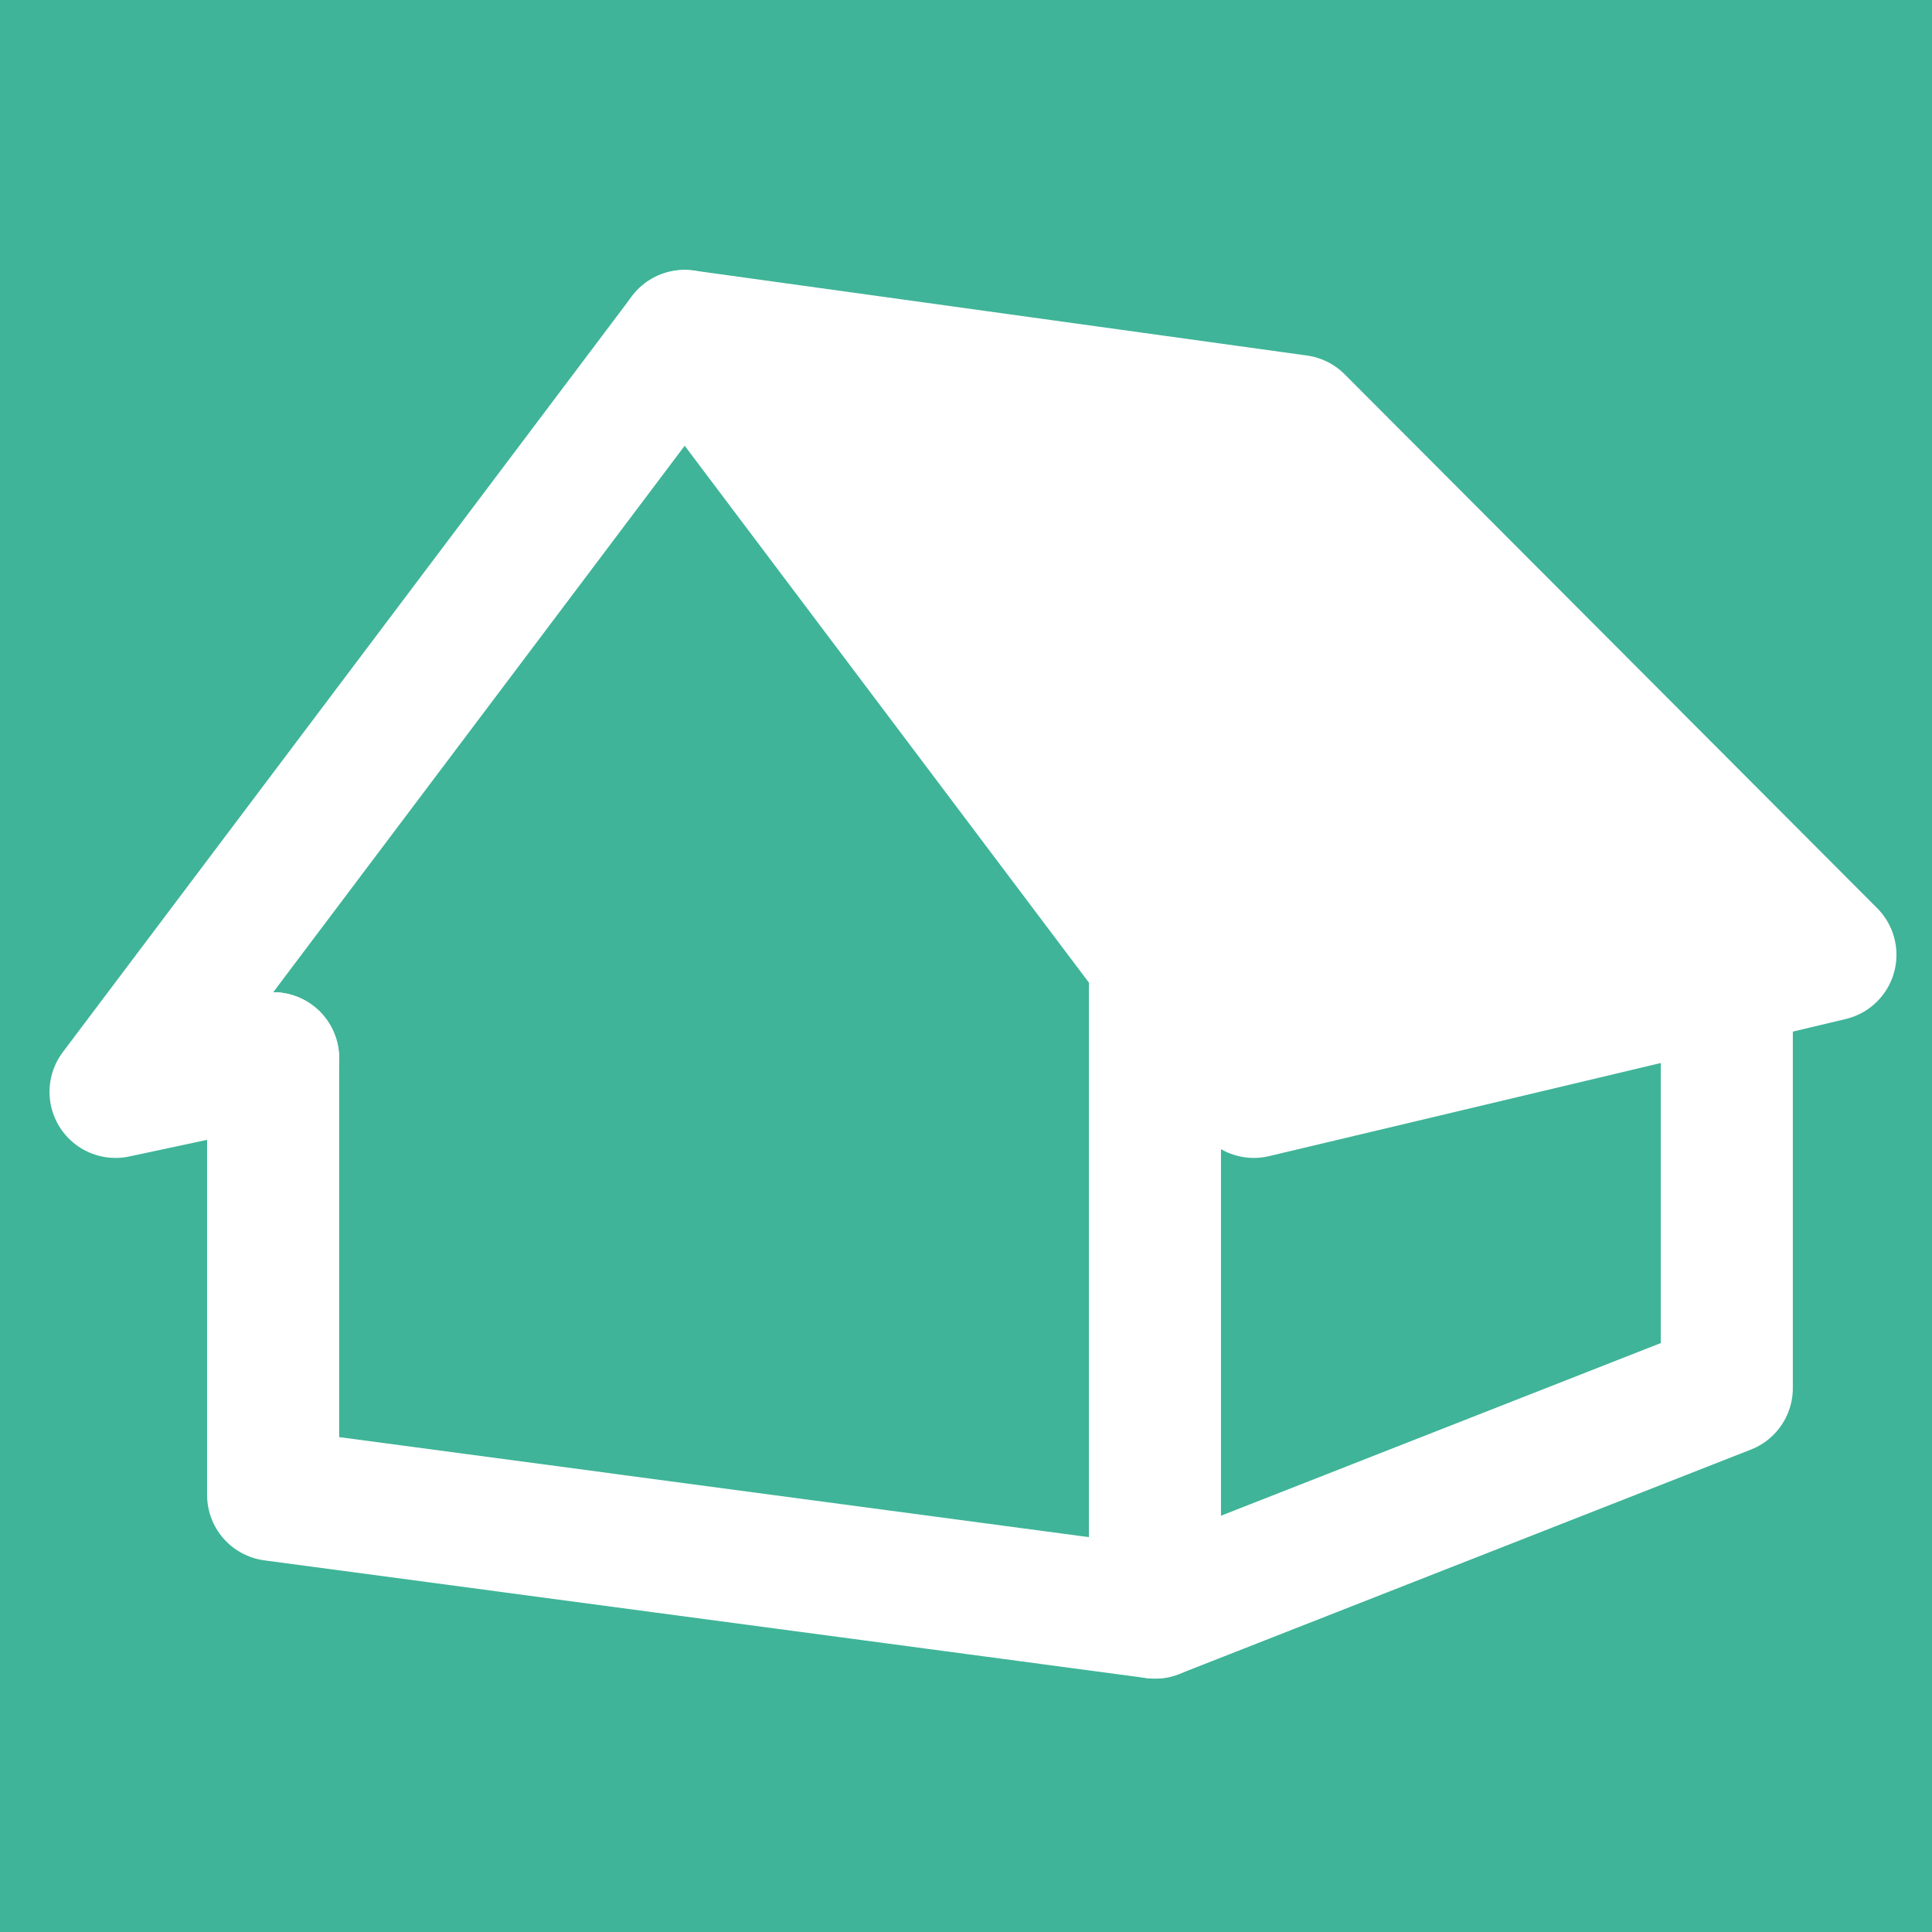
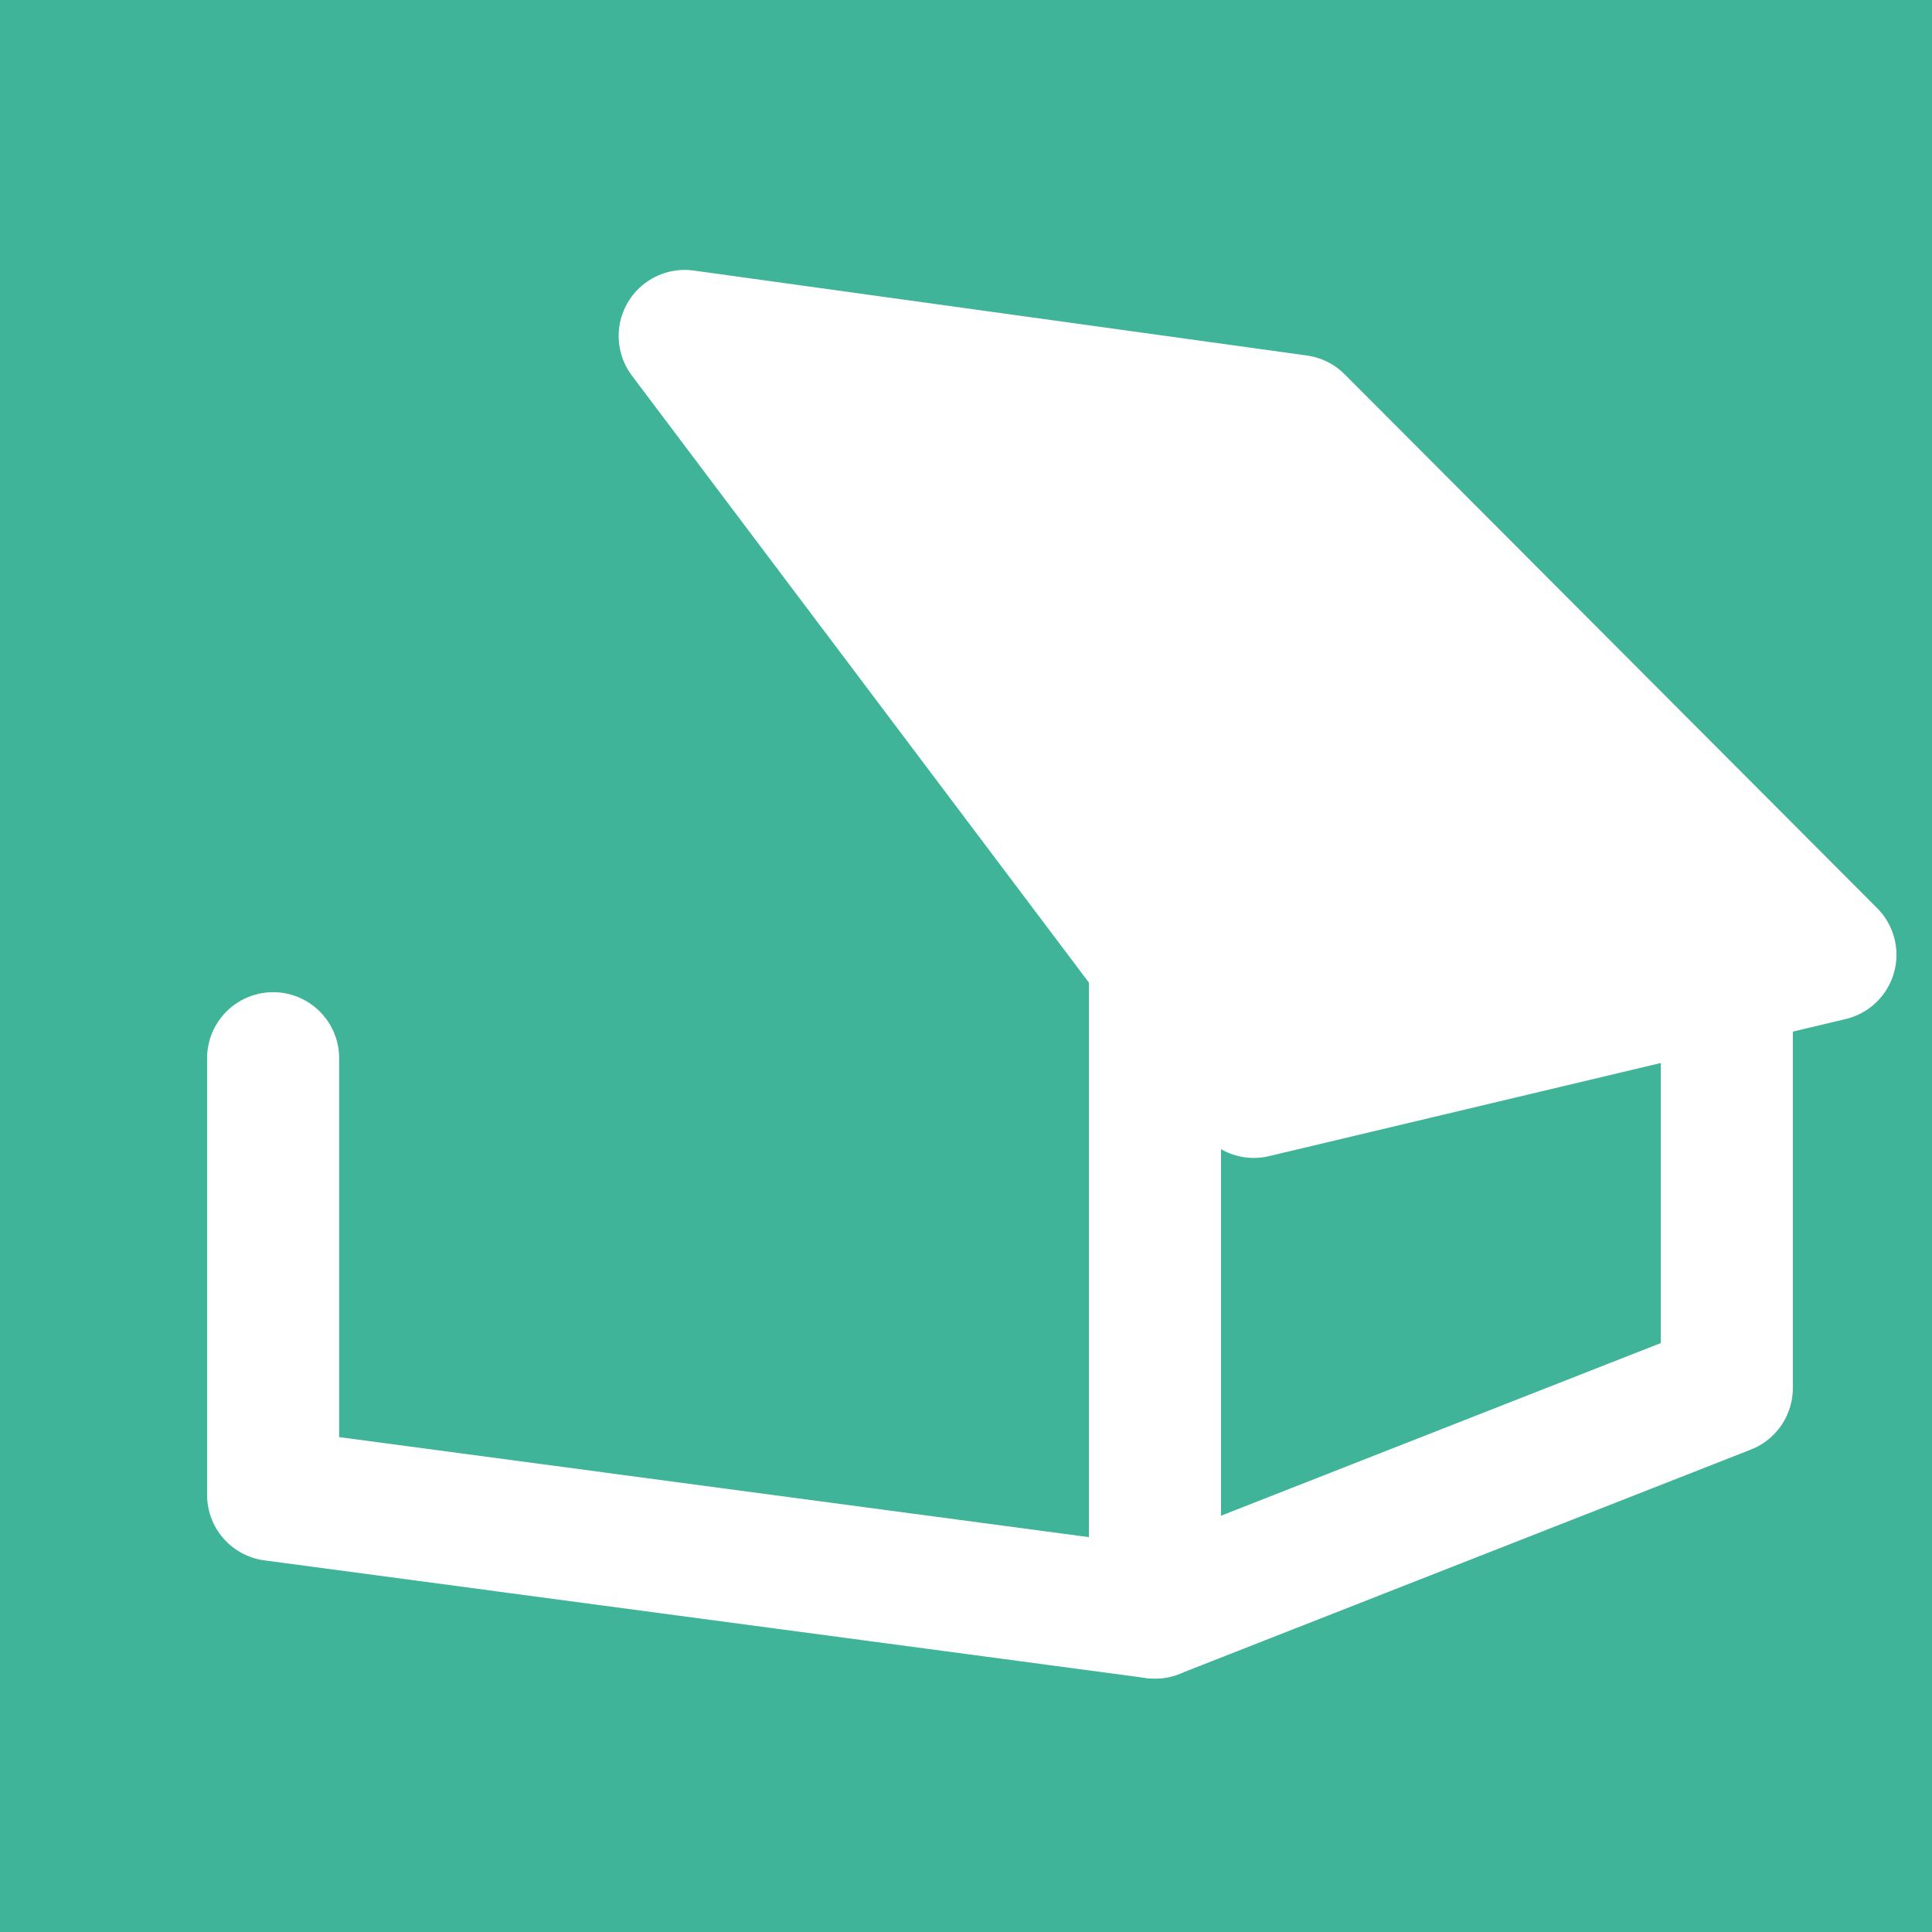
<svg xmlns="http://www.w3.org/2000/svg" version="1.1" x="0px" y="0px" viewBox="0 0 512 512" style="enable-background:new 0 0 512 512;" xml:space="preserve">
  <style type="text/css">
	.st0{fill:#FFFFFF;}
	.st1{fill:#3FB498;}
	.st2{fill:none;stroke:#3FB498;stroke-width:30;stroke-linecap:round;stroke-linejoin:round;stroke-miterlimit:10;}
	.st3{fill:#3FB498;stroke:#3FB498;stroke-width:30;stroke-linecap:round;stroke-linejoin:round;stroke-miterlimit:10;}
	.st4{fill:none;stroke:#FFFFFF;stroke-width:35;stroke-linecap:round;stroke-linejoin:round;stroke-miterlimit:10;}
	.st5{fill:#FFFFFF;stroke:#FFFFFF;stroke-width:35;stroke-linecap:round;stroke-linejoin:round;stroke-miterlimit:10;}
</style>
  <g id="Vrstva_2">
</g>
  <g id="Vrstva_1">
    <rect y="0" class="st1" width="512" height="512" />
    <g>
-       <polyline class="st4" points="181.45,89.03 30.62,289.36 72.38,280.44   " />
      <polygon class="st5" points="181.45,89.03 343.96,111.55 485.08,253.03 332.28,289.36   " />
      <polyline class="st4" points="72.38,280.44 72.38,396.17 306.07,427.35 306.07,261.61   " />
      <polyline class="st4" points="457.62,263.95 457.62,367.86 306.07,427.35   " />
    </g>
  </g>
</svg>